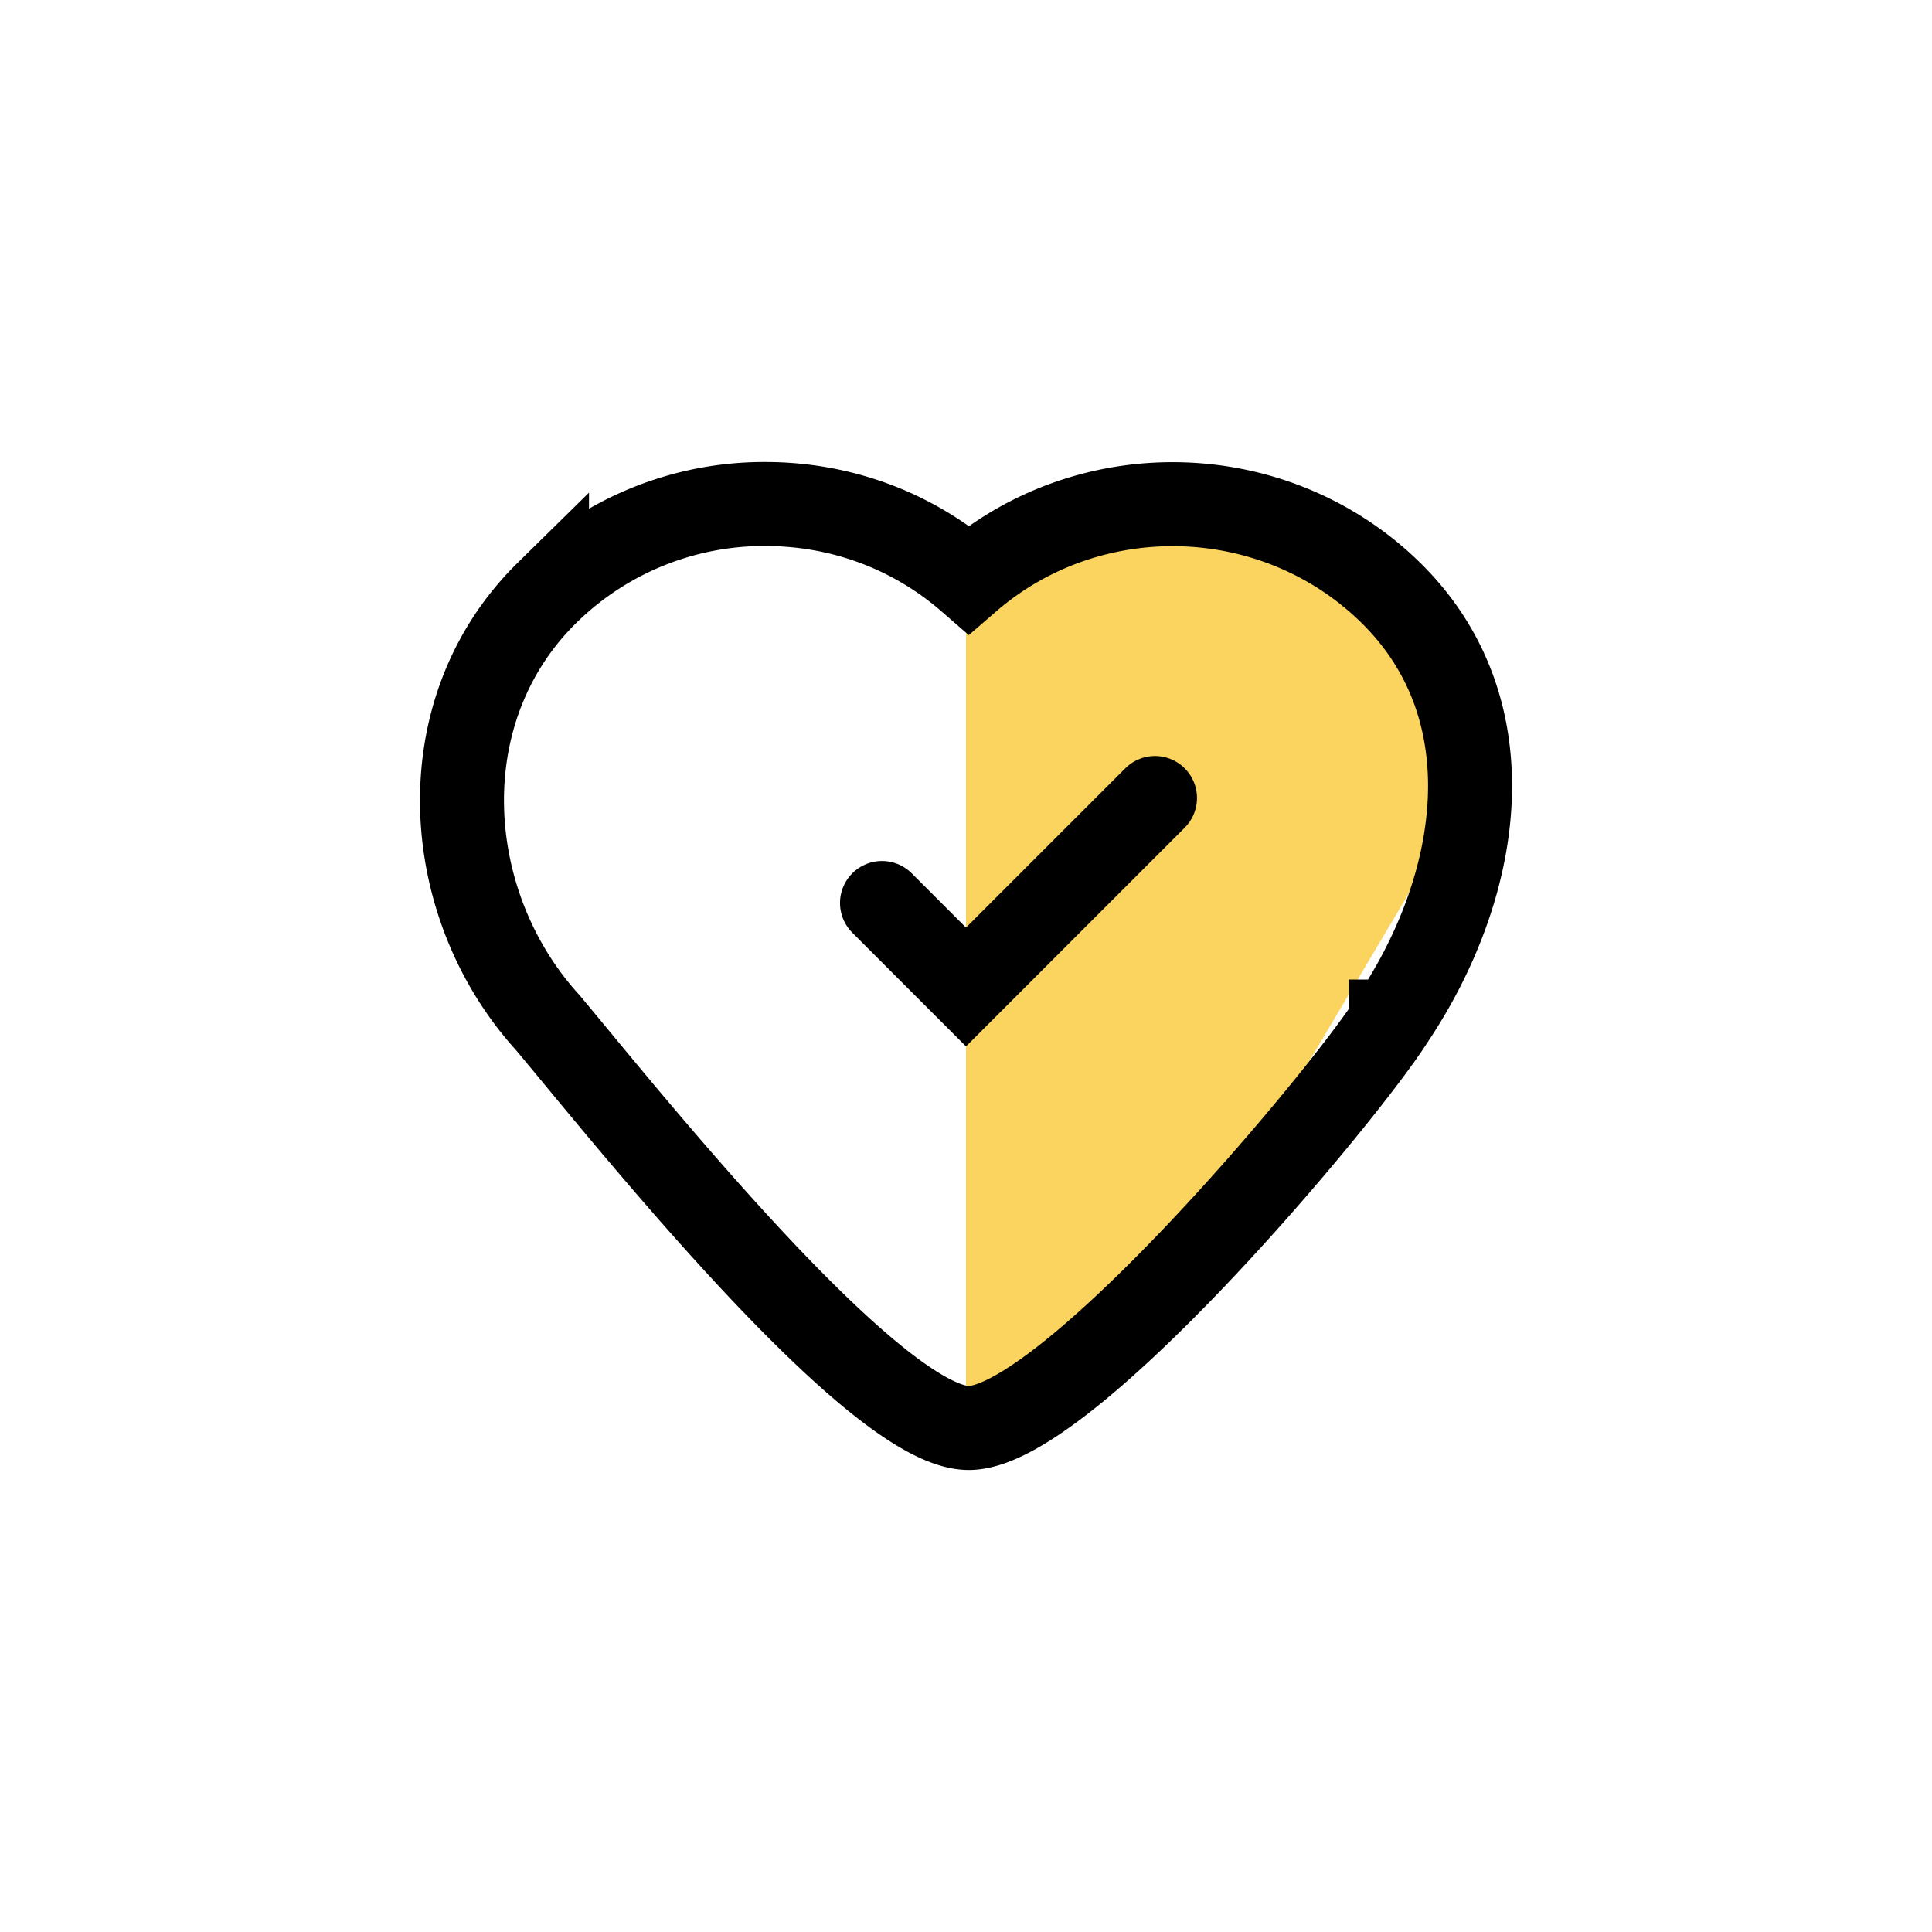
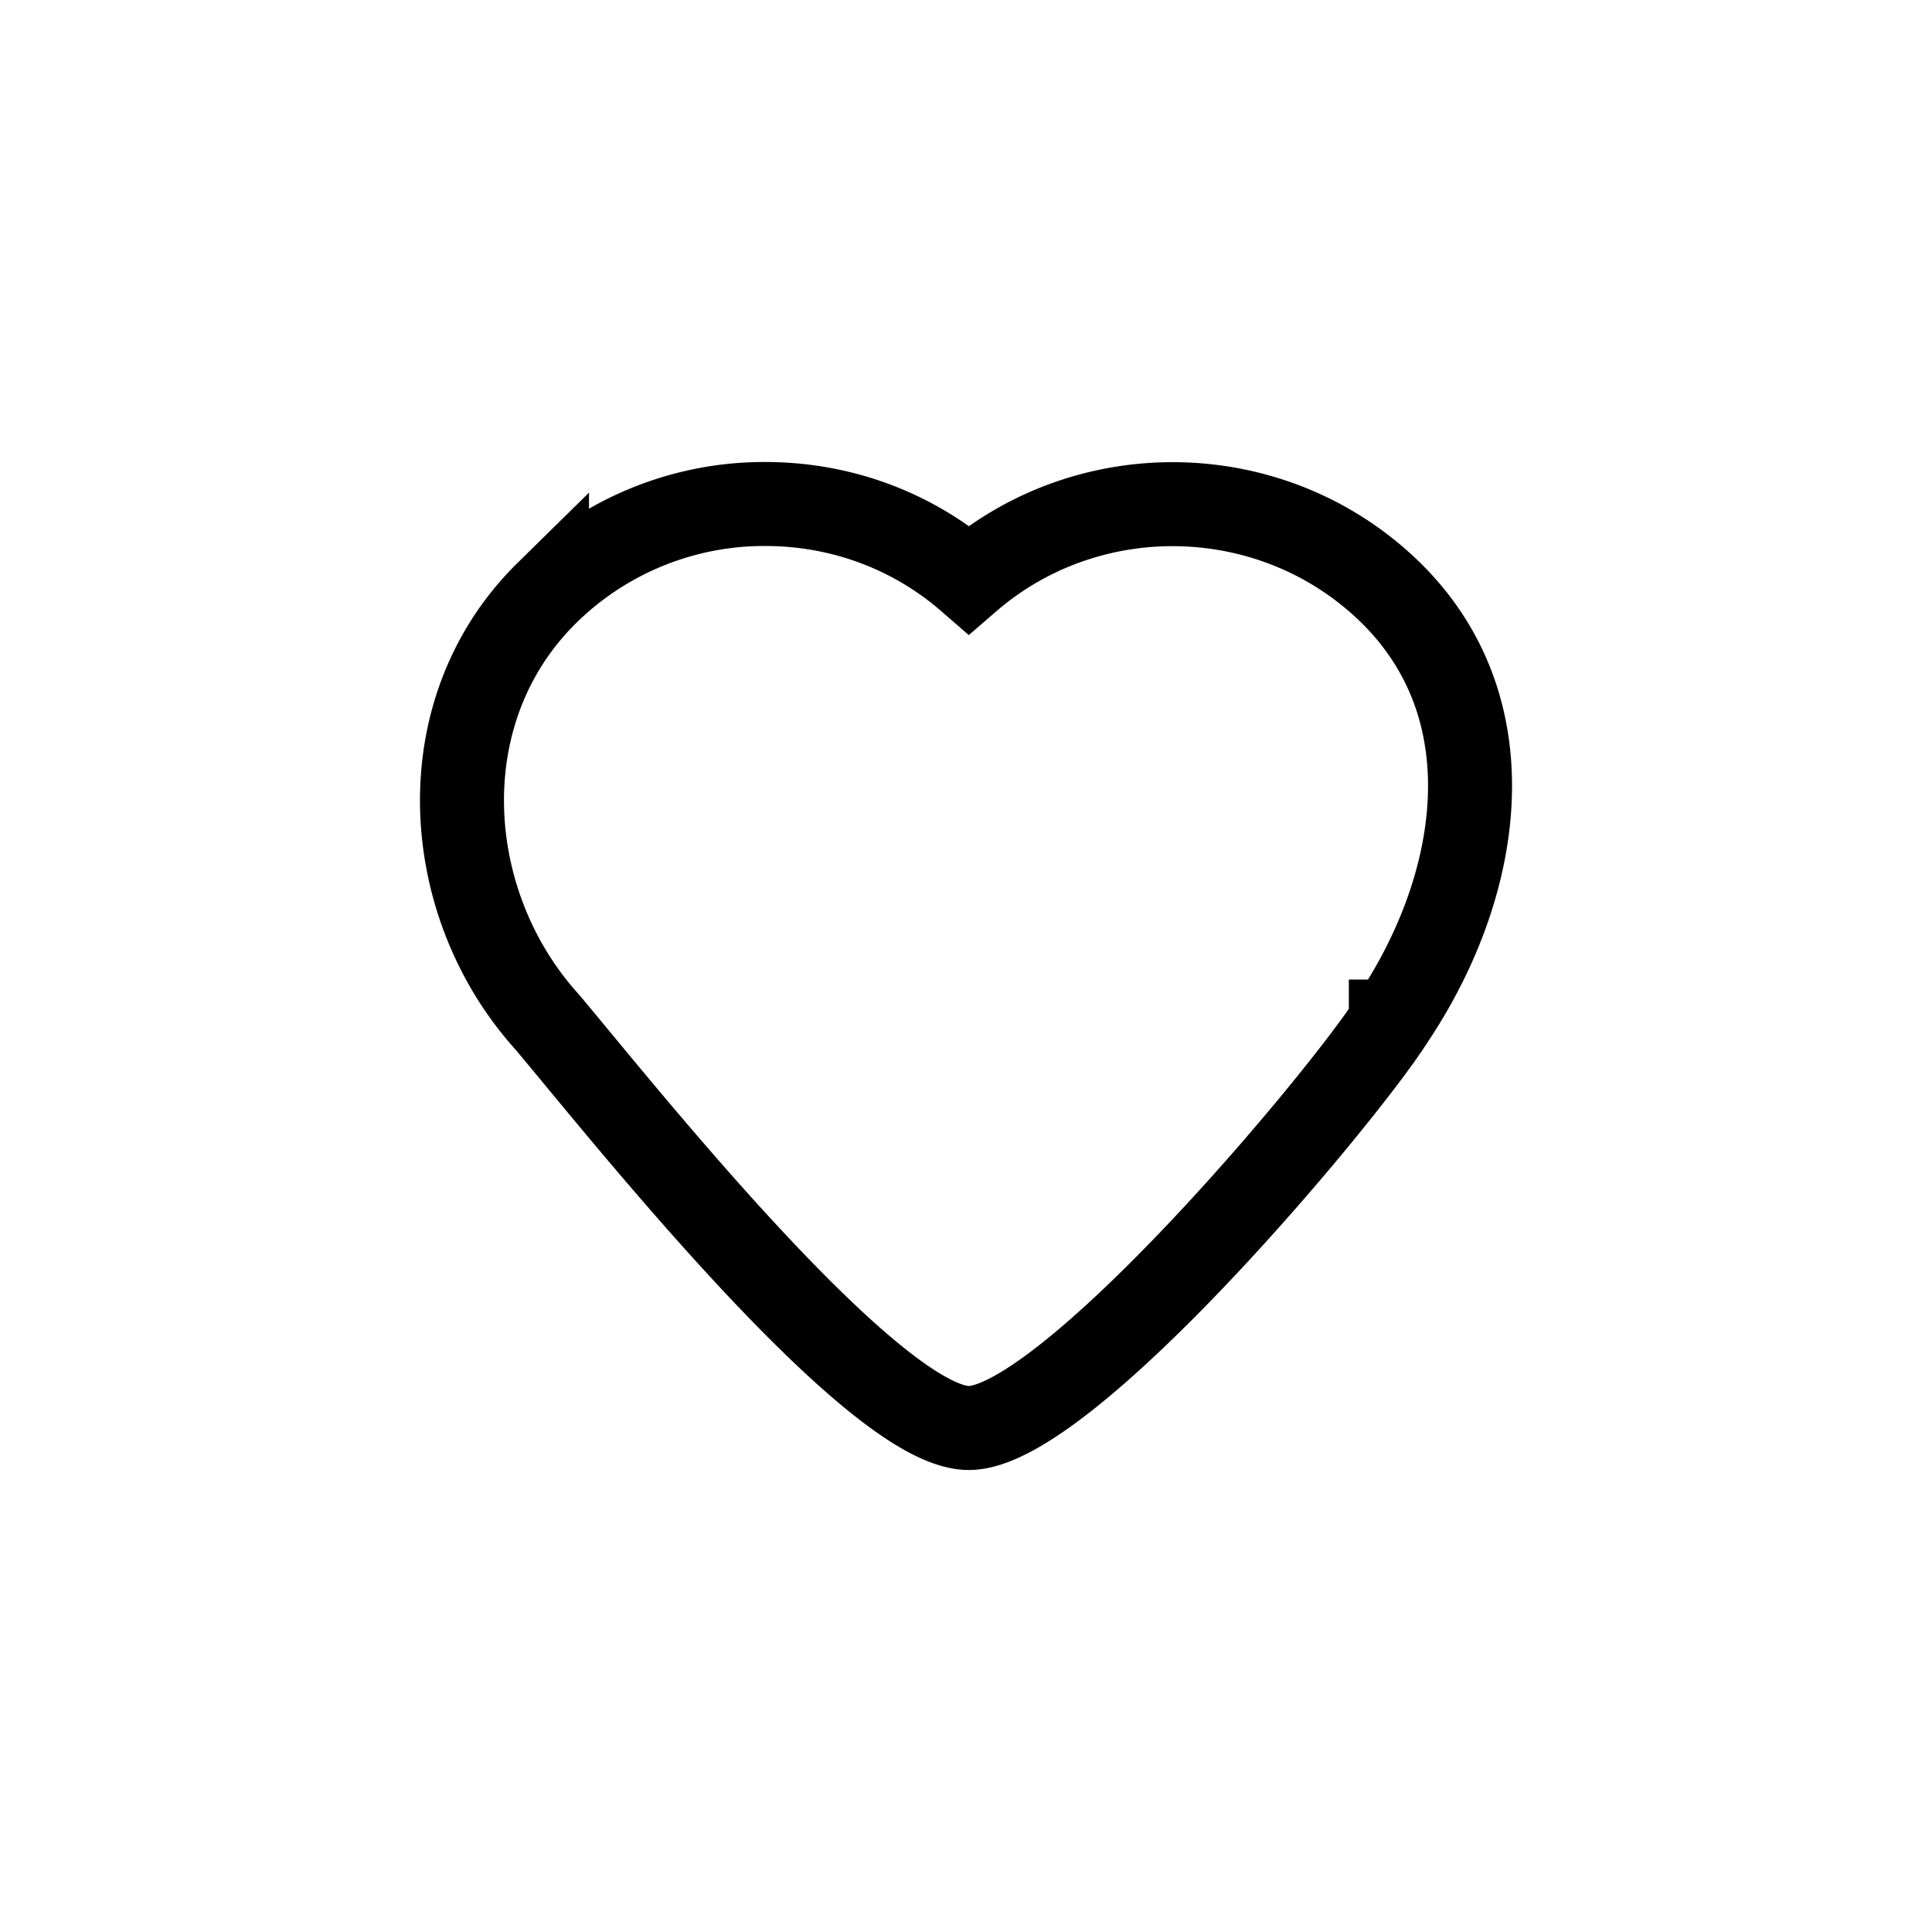
<svg xmlns="http://www.w3.org/2000/svg" width="46" height="46" viewBox="0 0 46 46" fill="none">
-   <path d="M23 34V14l5.893-2L34 15v5.5L28.957 29 23 34z" fill="#FBD460" />
-   <path d="M21 21.5l2 2 4.5-4.5" stroke="#000" stroke-width="2" stroke-linecap="round" />
  <path d="M33.115 24.323v.005C31.83 26.3 25.355 34 23.067 34c-2.288 0-8.38-7.7-10.043-9.672-2.53-2.795-2.863-7.399 0-10.213A7.378 7.378 0 0 1 18.22 12c1.804 0 3.507.633 4.848 1.798 2.883-2.493 7.292-2.388 10.048.317 2.858 2.814 2.143 7.052 0 10.208z" stroke="#000" stroke-width="2" />
</svg>